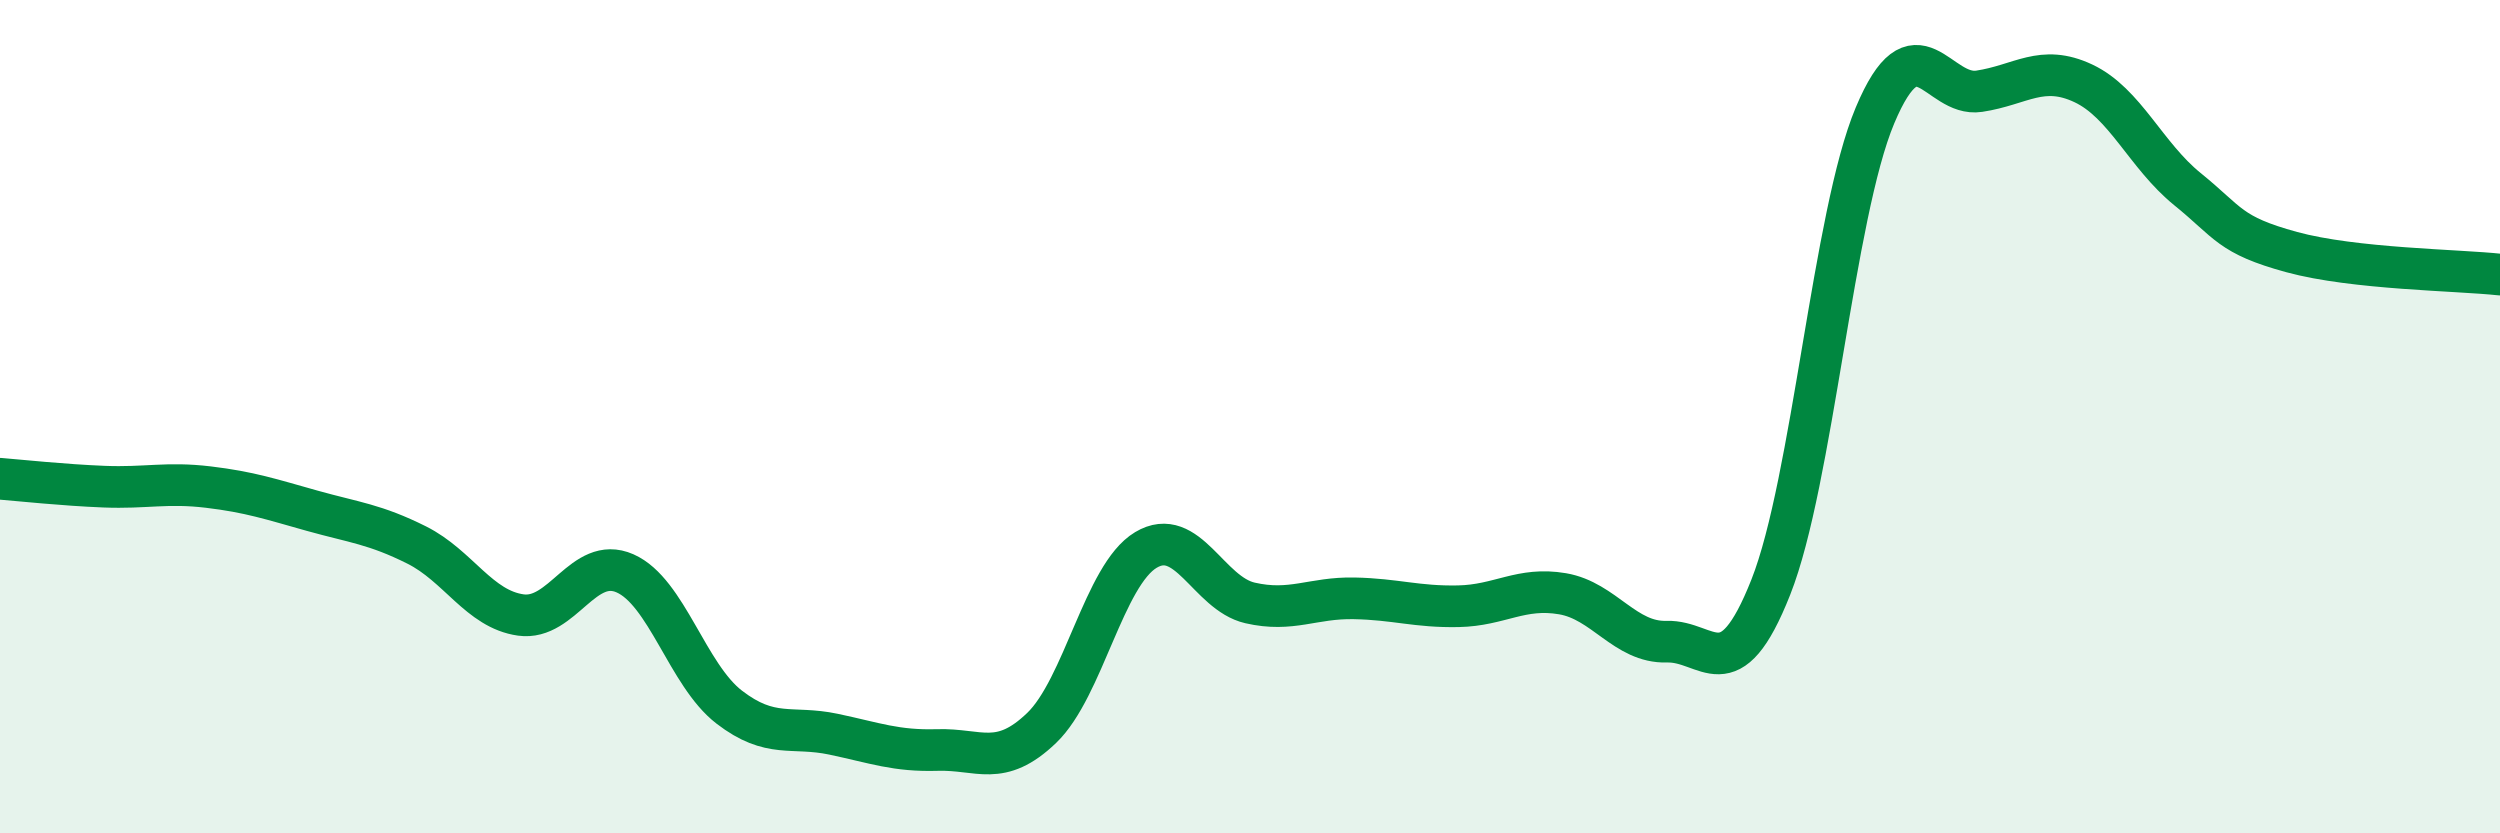
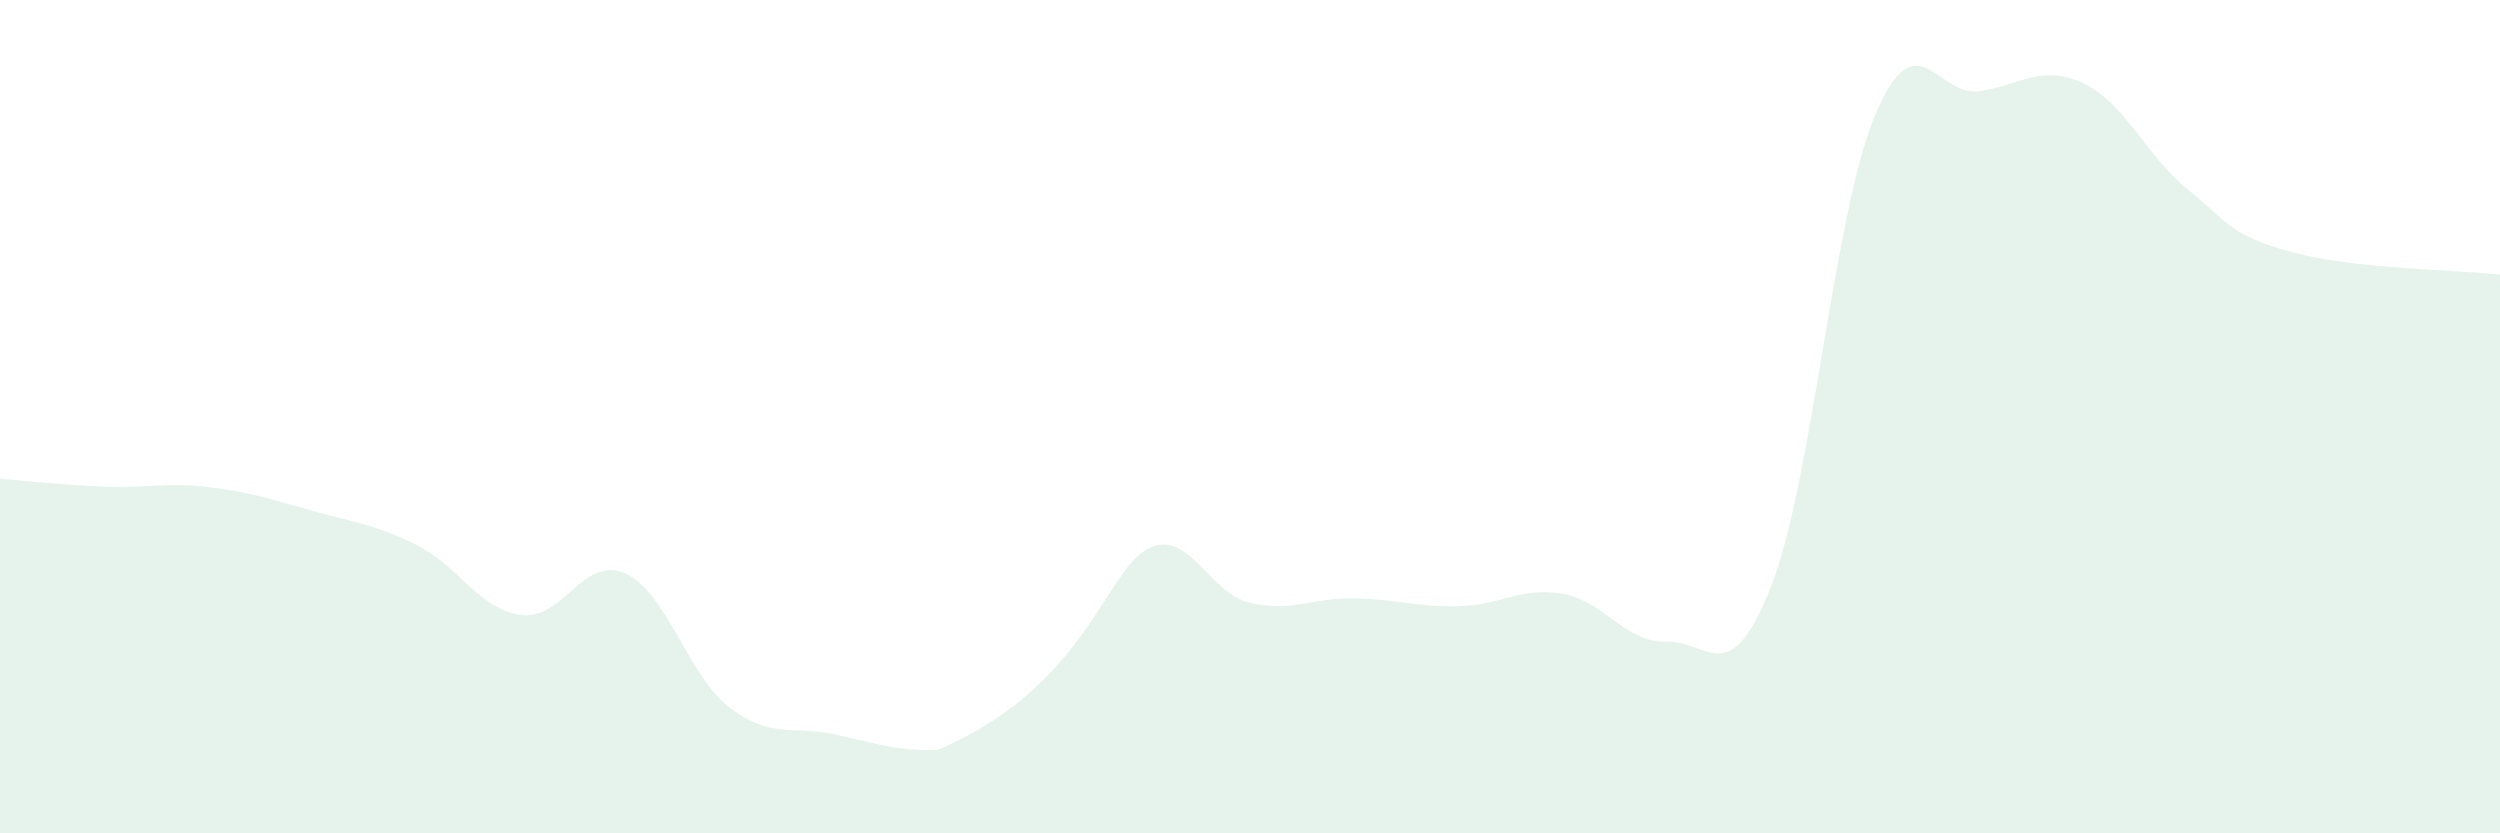
<svg xmlns="http://www.w3.org/2000/svg" width="60" height="20" viewBox="0 0 60 20">
-   <path d="M 0,11.49 C 0.5,11.53 1.5,11.64 2.5,11.68 C 3.5,11.72 4,11.57 5,11.69 C 6,11.81 6.5,11.98 7.5,12.26 C 8.5,12.54 9,12.58 10,13.08 C 11,13.58 11.5,14.62 12.5,14.76 C 13.5,14.9 14,13.32 15,13.76 C 16,14.2 16.5,16.2 17.5,16.97 C 18.5,17.74 19,17.41 20,17.62 C 21,17.83 21.5,18.03 22.5,18 C 23.5,17.97 24,18.43 25,17.47 C 26,16.51 26.5,13.8 27.5,13.2 C 28.5,12.6 29,14.24 30,14.47 C 31,14.7 31.5,14.34 32.5,14.36 C 33.5,14.38 34,14.57 35,14.55 C 36,14.53 36.5,14.08 37.5,14.25 C 38.5,14.42 39,15.43 40,15.4 C 41,15.37 41.5,16.62 42.5,14.09 C 43.5,11.56 44,5.15 45,2.77 C 46,0.39 46.5,2.34 47.5,2.19 C 48.5,2.04 49,1.53 50,2 C 51,2.47 51.5,3.73 52.5,4.54 C 53.5,5.35 53.5,5.64 55,6.05 C 56.5,6.46 59,6.48 60,6.59L60 20L0 20Z" fill="#008740" opacity="0.1" stroke-linecap="round" stroke-linejoin="round" />
-   <path d="M 0,11.49 C 0.5,11.53 1.5,11.64 2.5,11.68 C 3.5,11.72 4,11.57 5,11.69 C 6,11.81 6.5,11.98 7.5,12.26 C 8.5,12.54 9,12.58 10,13.08 C 11,13.58 11.5,14.62 12.5,14.76 C 13.5,14.9 14,13.32 15,13.76 C 16,14.2 16.5,16.2 17.5,16.97 C 18.5,17.74 19,17.41 20,17.62 C 21,17.83 21.5,18.03 22.5,18 C 23.5,17.97 24,18.43 25,17.47 C 26,16.51 26.5,13.8 27.5,13.2 C 28.5,12.6 29,14.24 30,14.47 C 31,14.7 31.5,14.34 32.5,14.36 C 33.5,14.38 34,14.57 35,14.55 C 36,14.53 36.5,14.08 37.5,14.25 C 38.5,14.42 39,15.43 40,15.4 C 41,15.37 41.5,16.62 42.5,14.09 C 43.5,11.56 44,5.15 45,2.77 C 46,0.39 46.5,2.34 47.5,2.19 C 48.5,2.04 49,1.53 50,2 C 51,2.47 51.5,3.73 52.5,4.54 C 53.5,5.35 53.5,5.64 55,6.05 C 56.5,6.46 59,6.48 60,6.59" stroke="#008740" stroke-width="1" fill="none" stroke-linecap="round" stroke-linejoin="round" />
+   <path d="M 0,11.49 C 0.5,11.53 1.5,11.64 2.5,11.68 C 3.5,11.72 4,11.57 5,11.69 C 6,11.81 6.5,11.98 7.5,12.26 C 8.5,12.54 9,12.58 10,13.08 C 11,13.58 11.5,14.62 12.5,14.76 C 13.5,14.9 14,13.32 15,13.76 C 16,14.2 16.5,16.2 17.5,16.97 C 18.5,17.74 19,17.41 20,17.62 C 21,17.83 21.5,18.03 22.5,18 C 26,16.51 26.5,13.8 27.5,13.2 C 28.5,12.6 29,14.24 30,14.47 C 31,14.7 31.5,14.34 32.5,14.36 C 33.5,14.38 34,14.57 35,14.55 C 36,14.53 36.5,14.08 37.5,14.25 C 38.5,14.42 39,15.43 40,15.4 C 41,15.37 41.5,16.62 42.5,14.09 C 43.5,11.56 44,5.15 45,2.77 C 46,0.39 46.5,2.34 47.5,2.19 C 48.5,2.04 49,1.53 50,2 C 51,2.47 51.5,3.73 52.5,4.54 C 53.5,5.35 53.5,5.64 55,6.05 C 56.5,6.46 59,6.48 60,6.59L60 20L0 20Z" fill="#008740" opacity="0.1" stroke-linecap="round" stroke-linejoin="round" />
</svg>